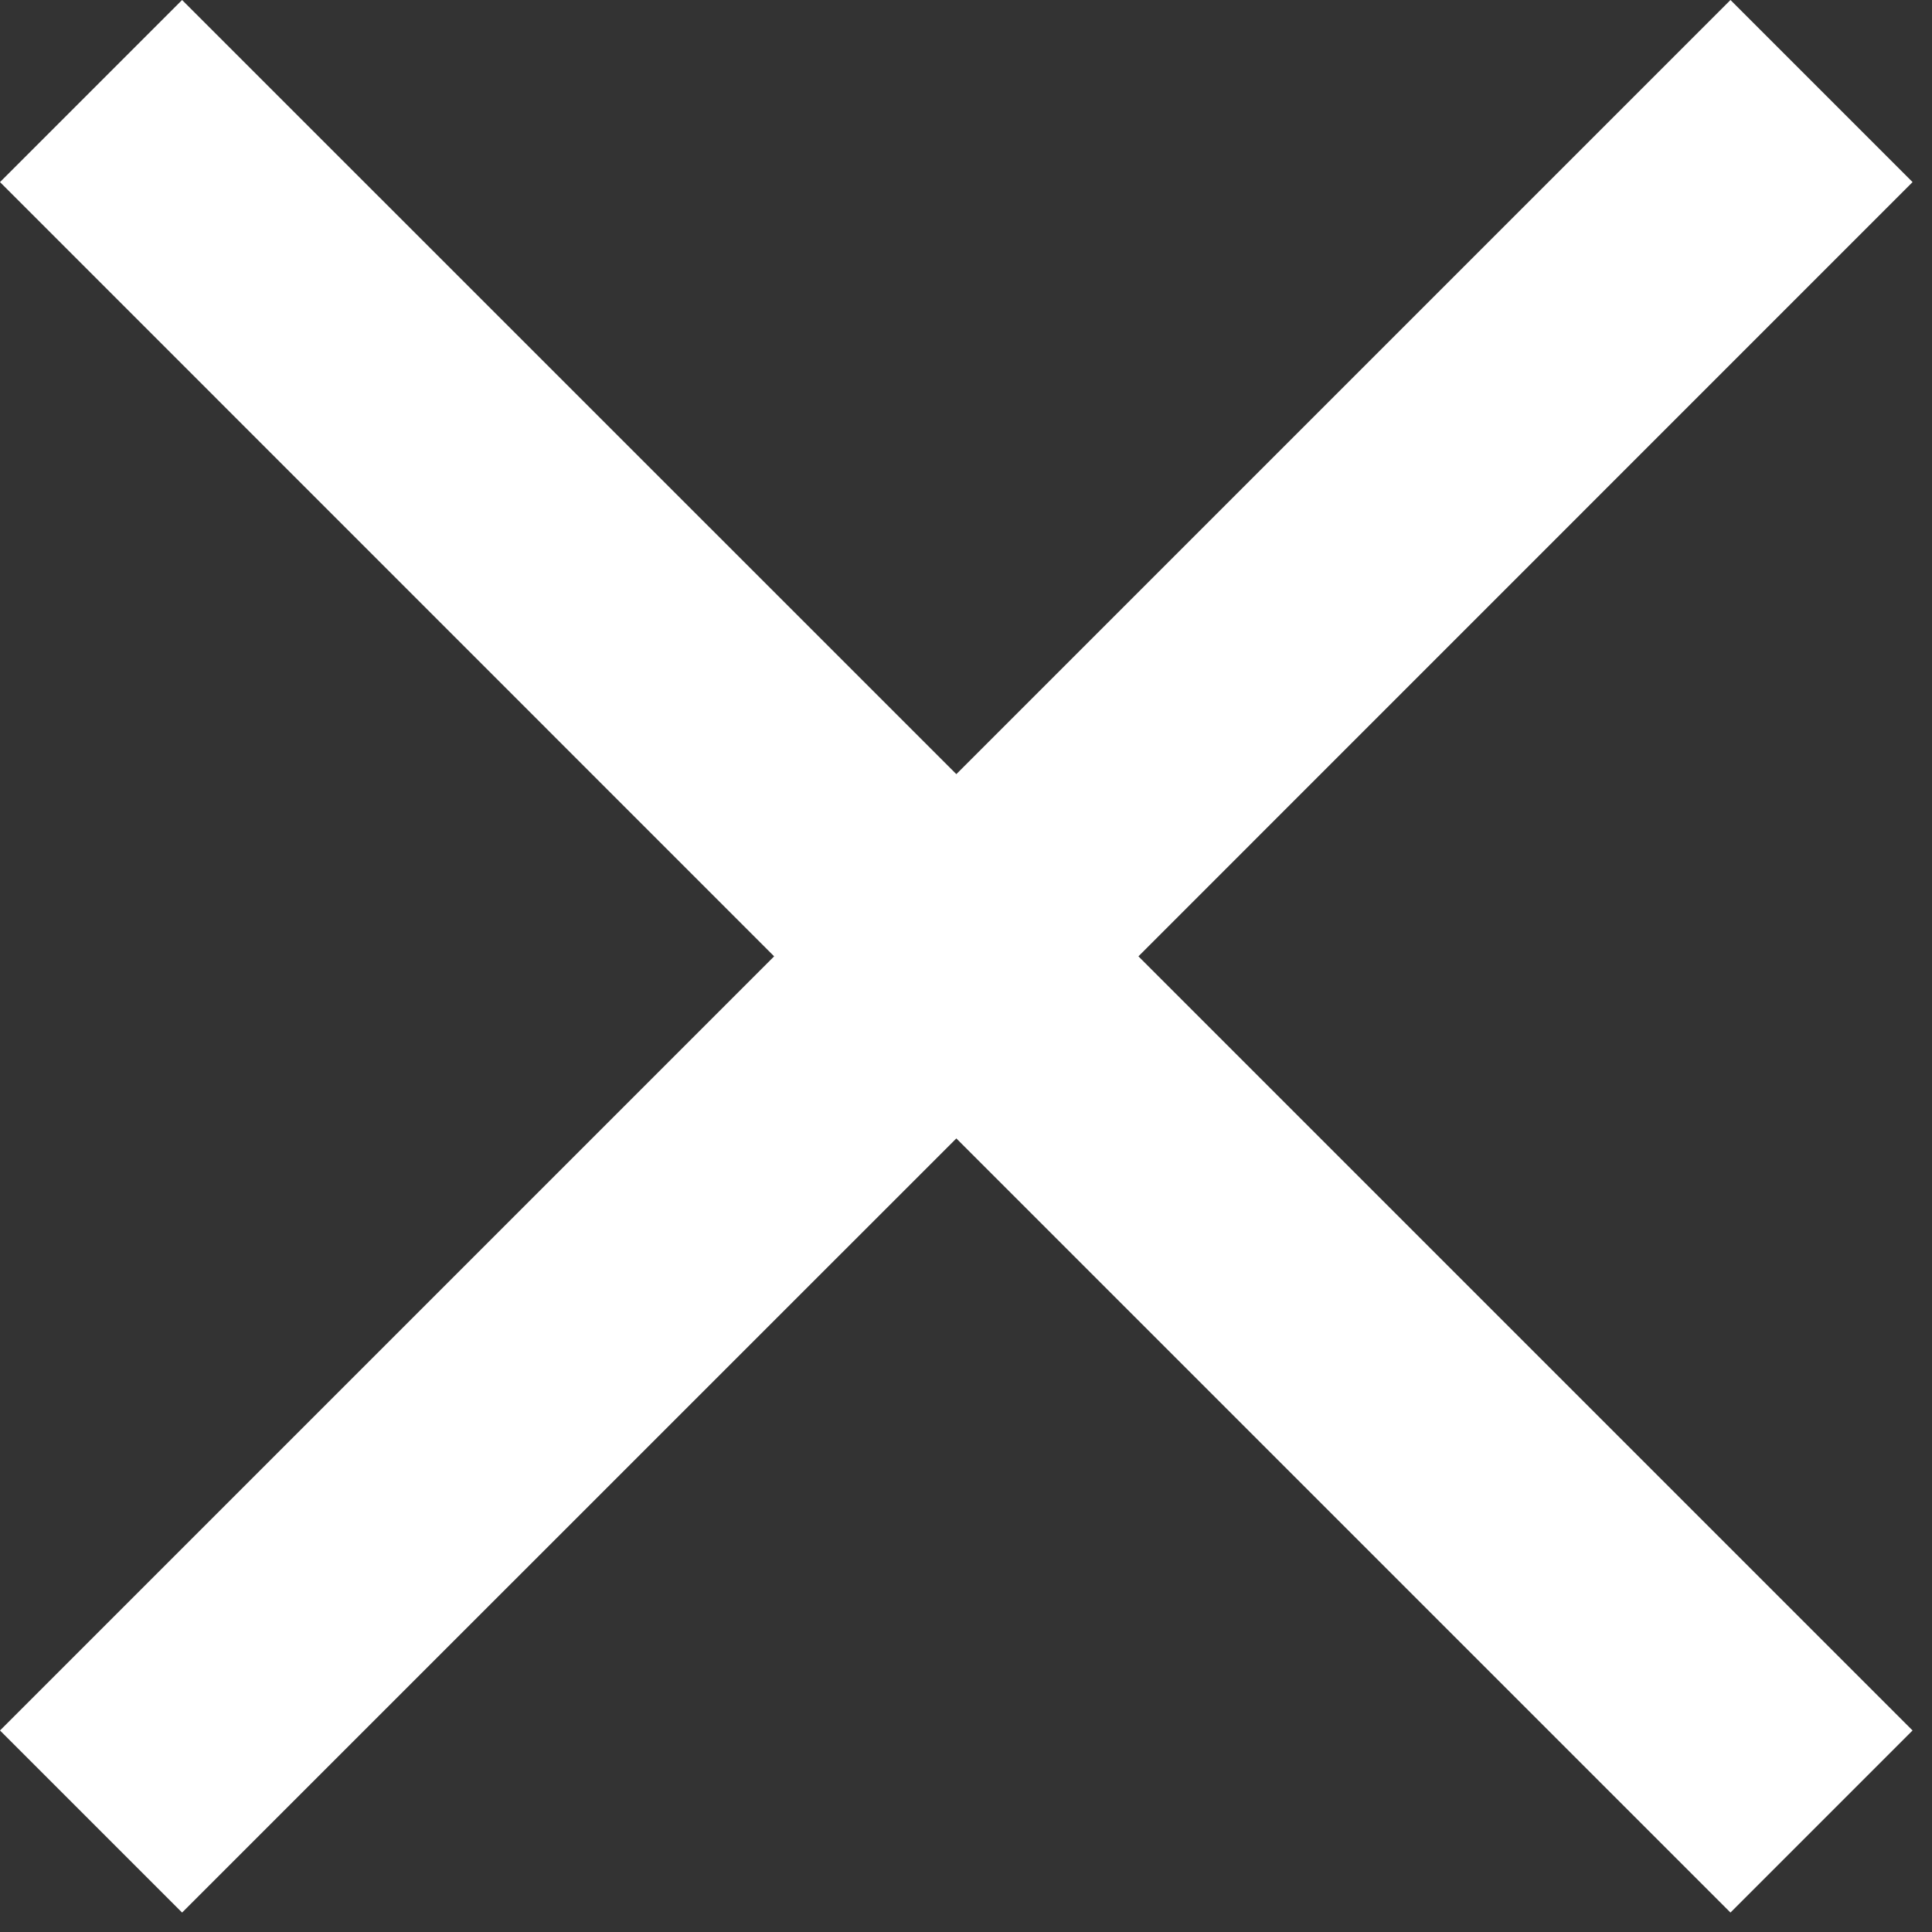
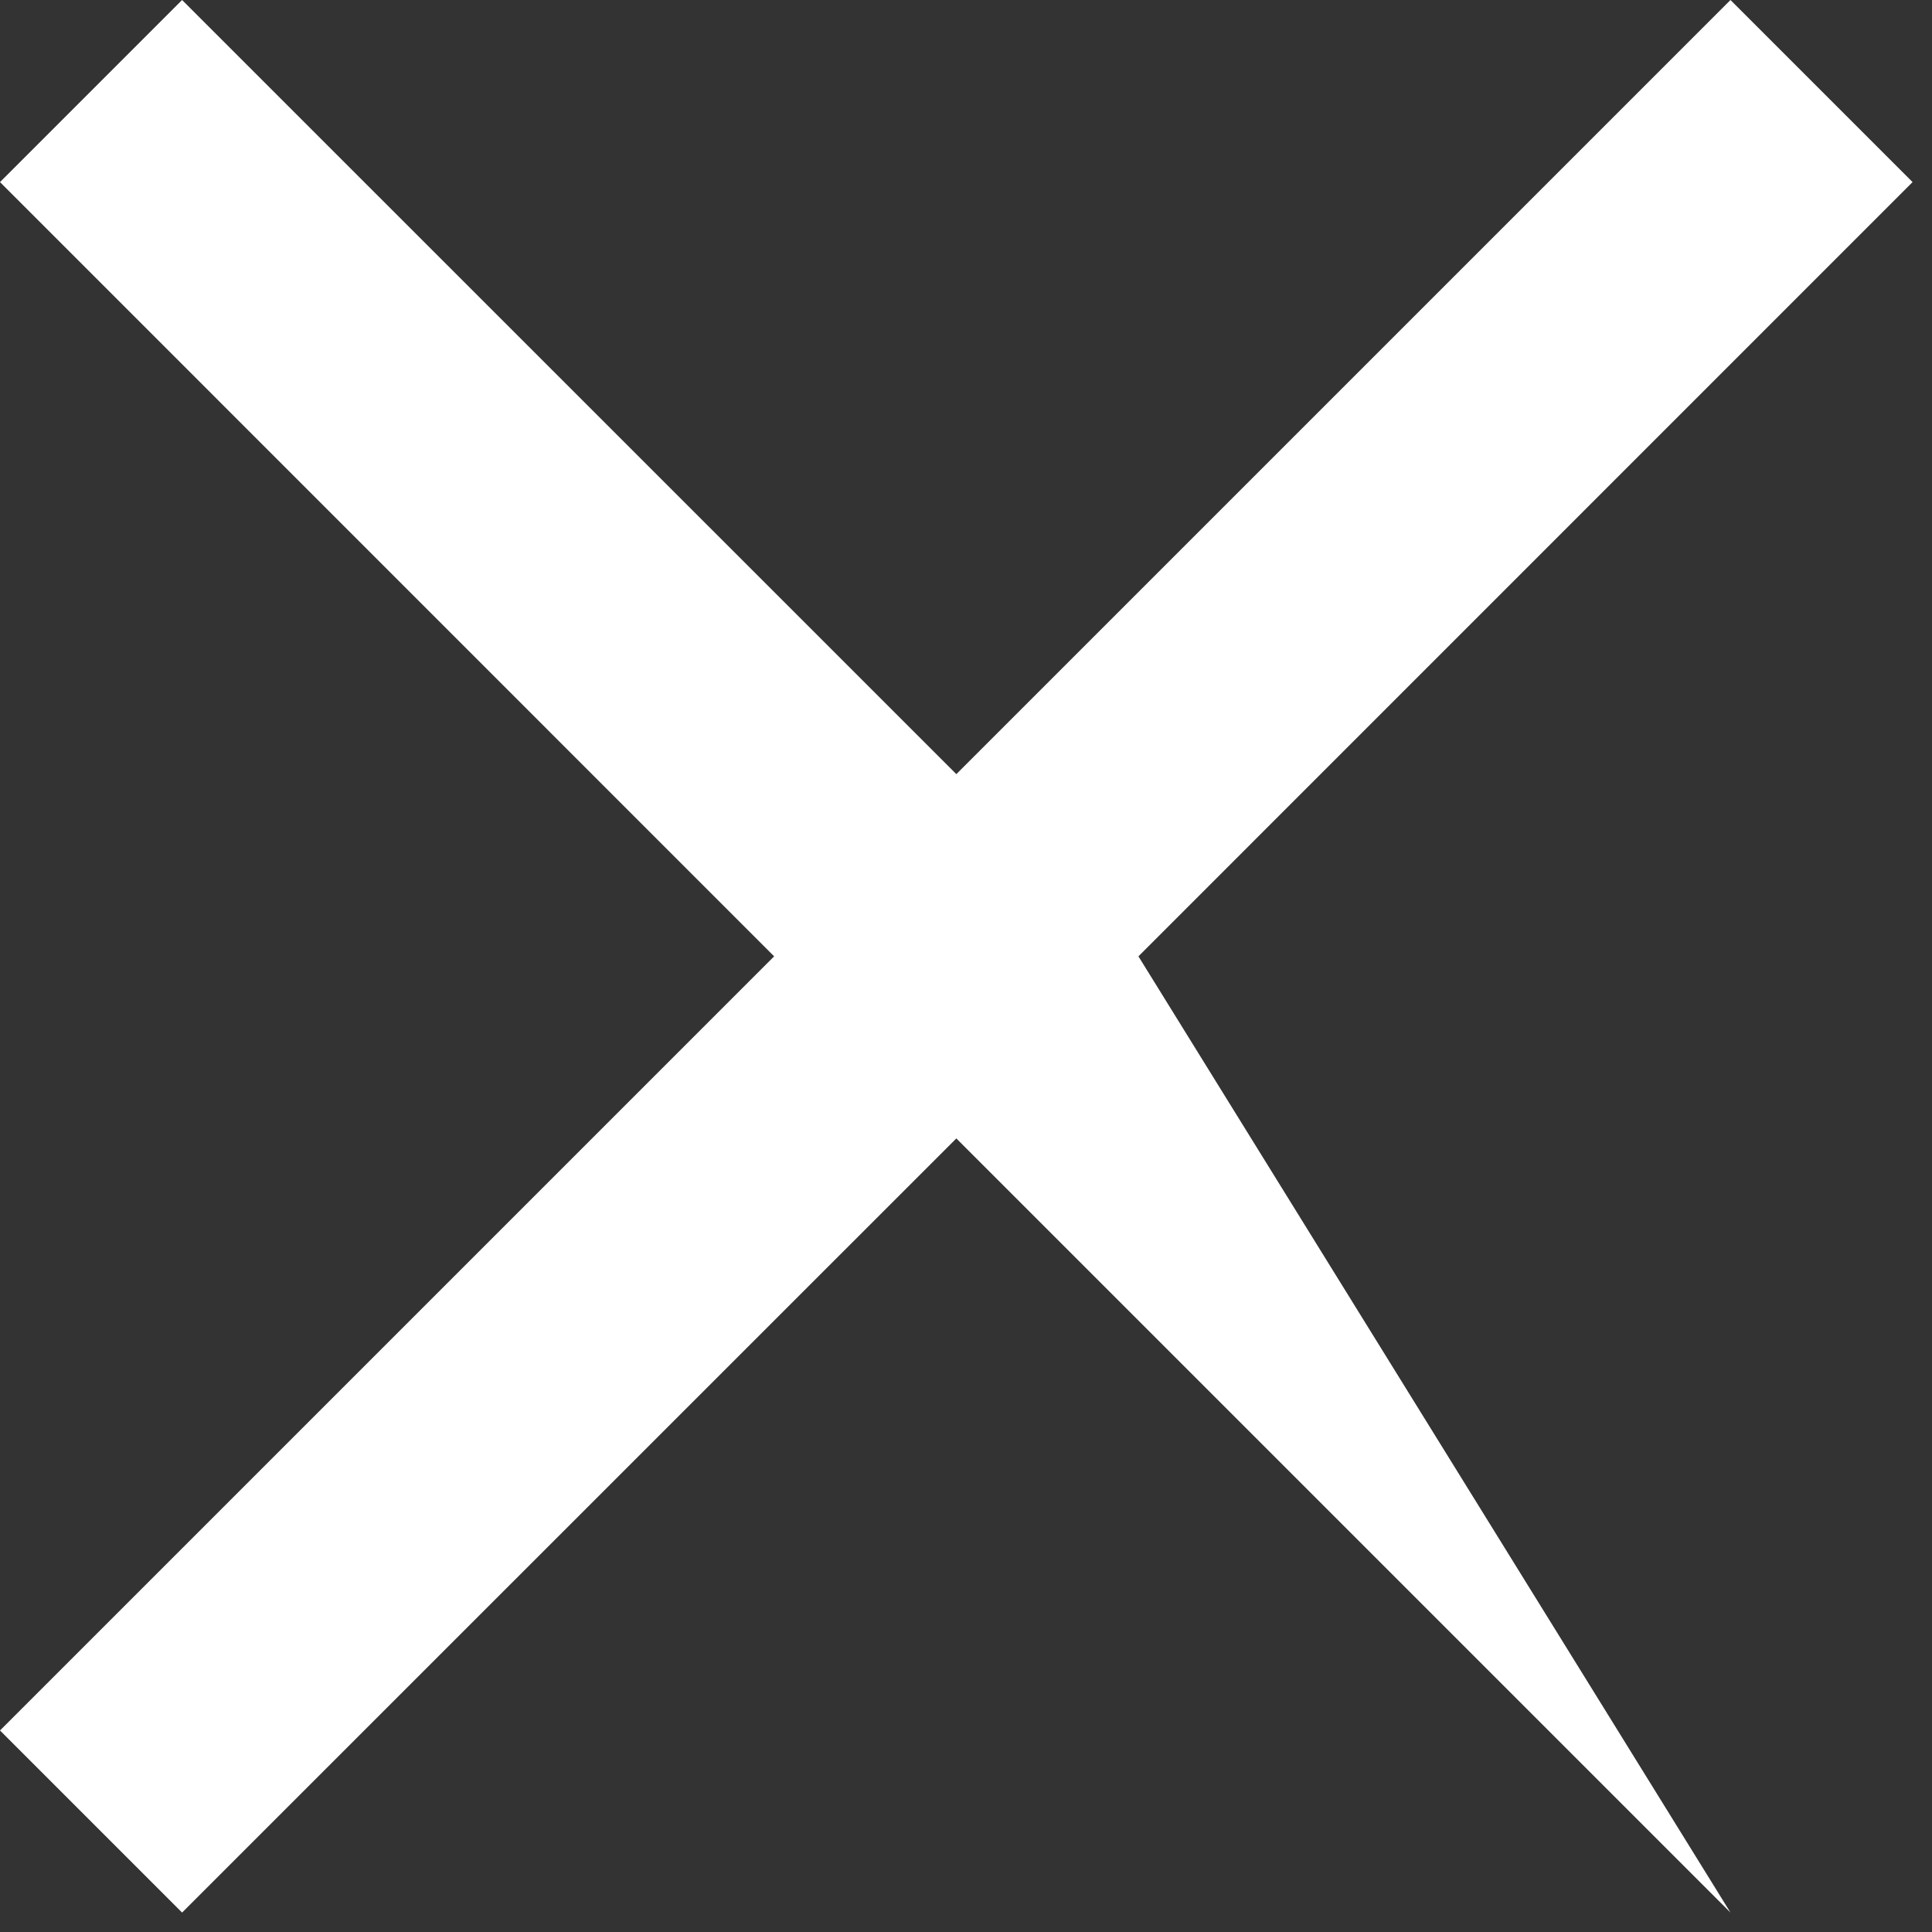
<svg xmlns="http://www.w3.org/2000/svg" width="16px" height="16px" viewBox="0 0 16 16" version="1.1">
  <rect x="0" y="0" width="16" height="16" fill="#333333" stroke="none" />
  <desc>Created with Lunacy</desc>
  <g id="Close_button">
-     <path d="M9.428 7.92L15.839 1.508L14.331 0L7.92 6.411L1.508 0L0 1.508L6.411 7.92L-1.90735e-06 14.331L1.508 15.839L7.92 9.428L14.331 15.839L15.839 14.331L9.428 7.92Z" id="Combined-Shape" fill="#ffffff" fill-rule="evenodd" stroke="none" />
+     <path d="M9.428 7.92L15.839 1.508L14.331 0L7.92 6.411L1.508 0L0 1.508L6.411 7.92L-1.90735e-06 14.331L1.508 15.839L7.92 9.428L14.331 15.839L9.428 7.92Z" id="Combined-Shape" fill="#ffffff" fill-rule="evenodd" stroke="none" />
  </g>
</svg>